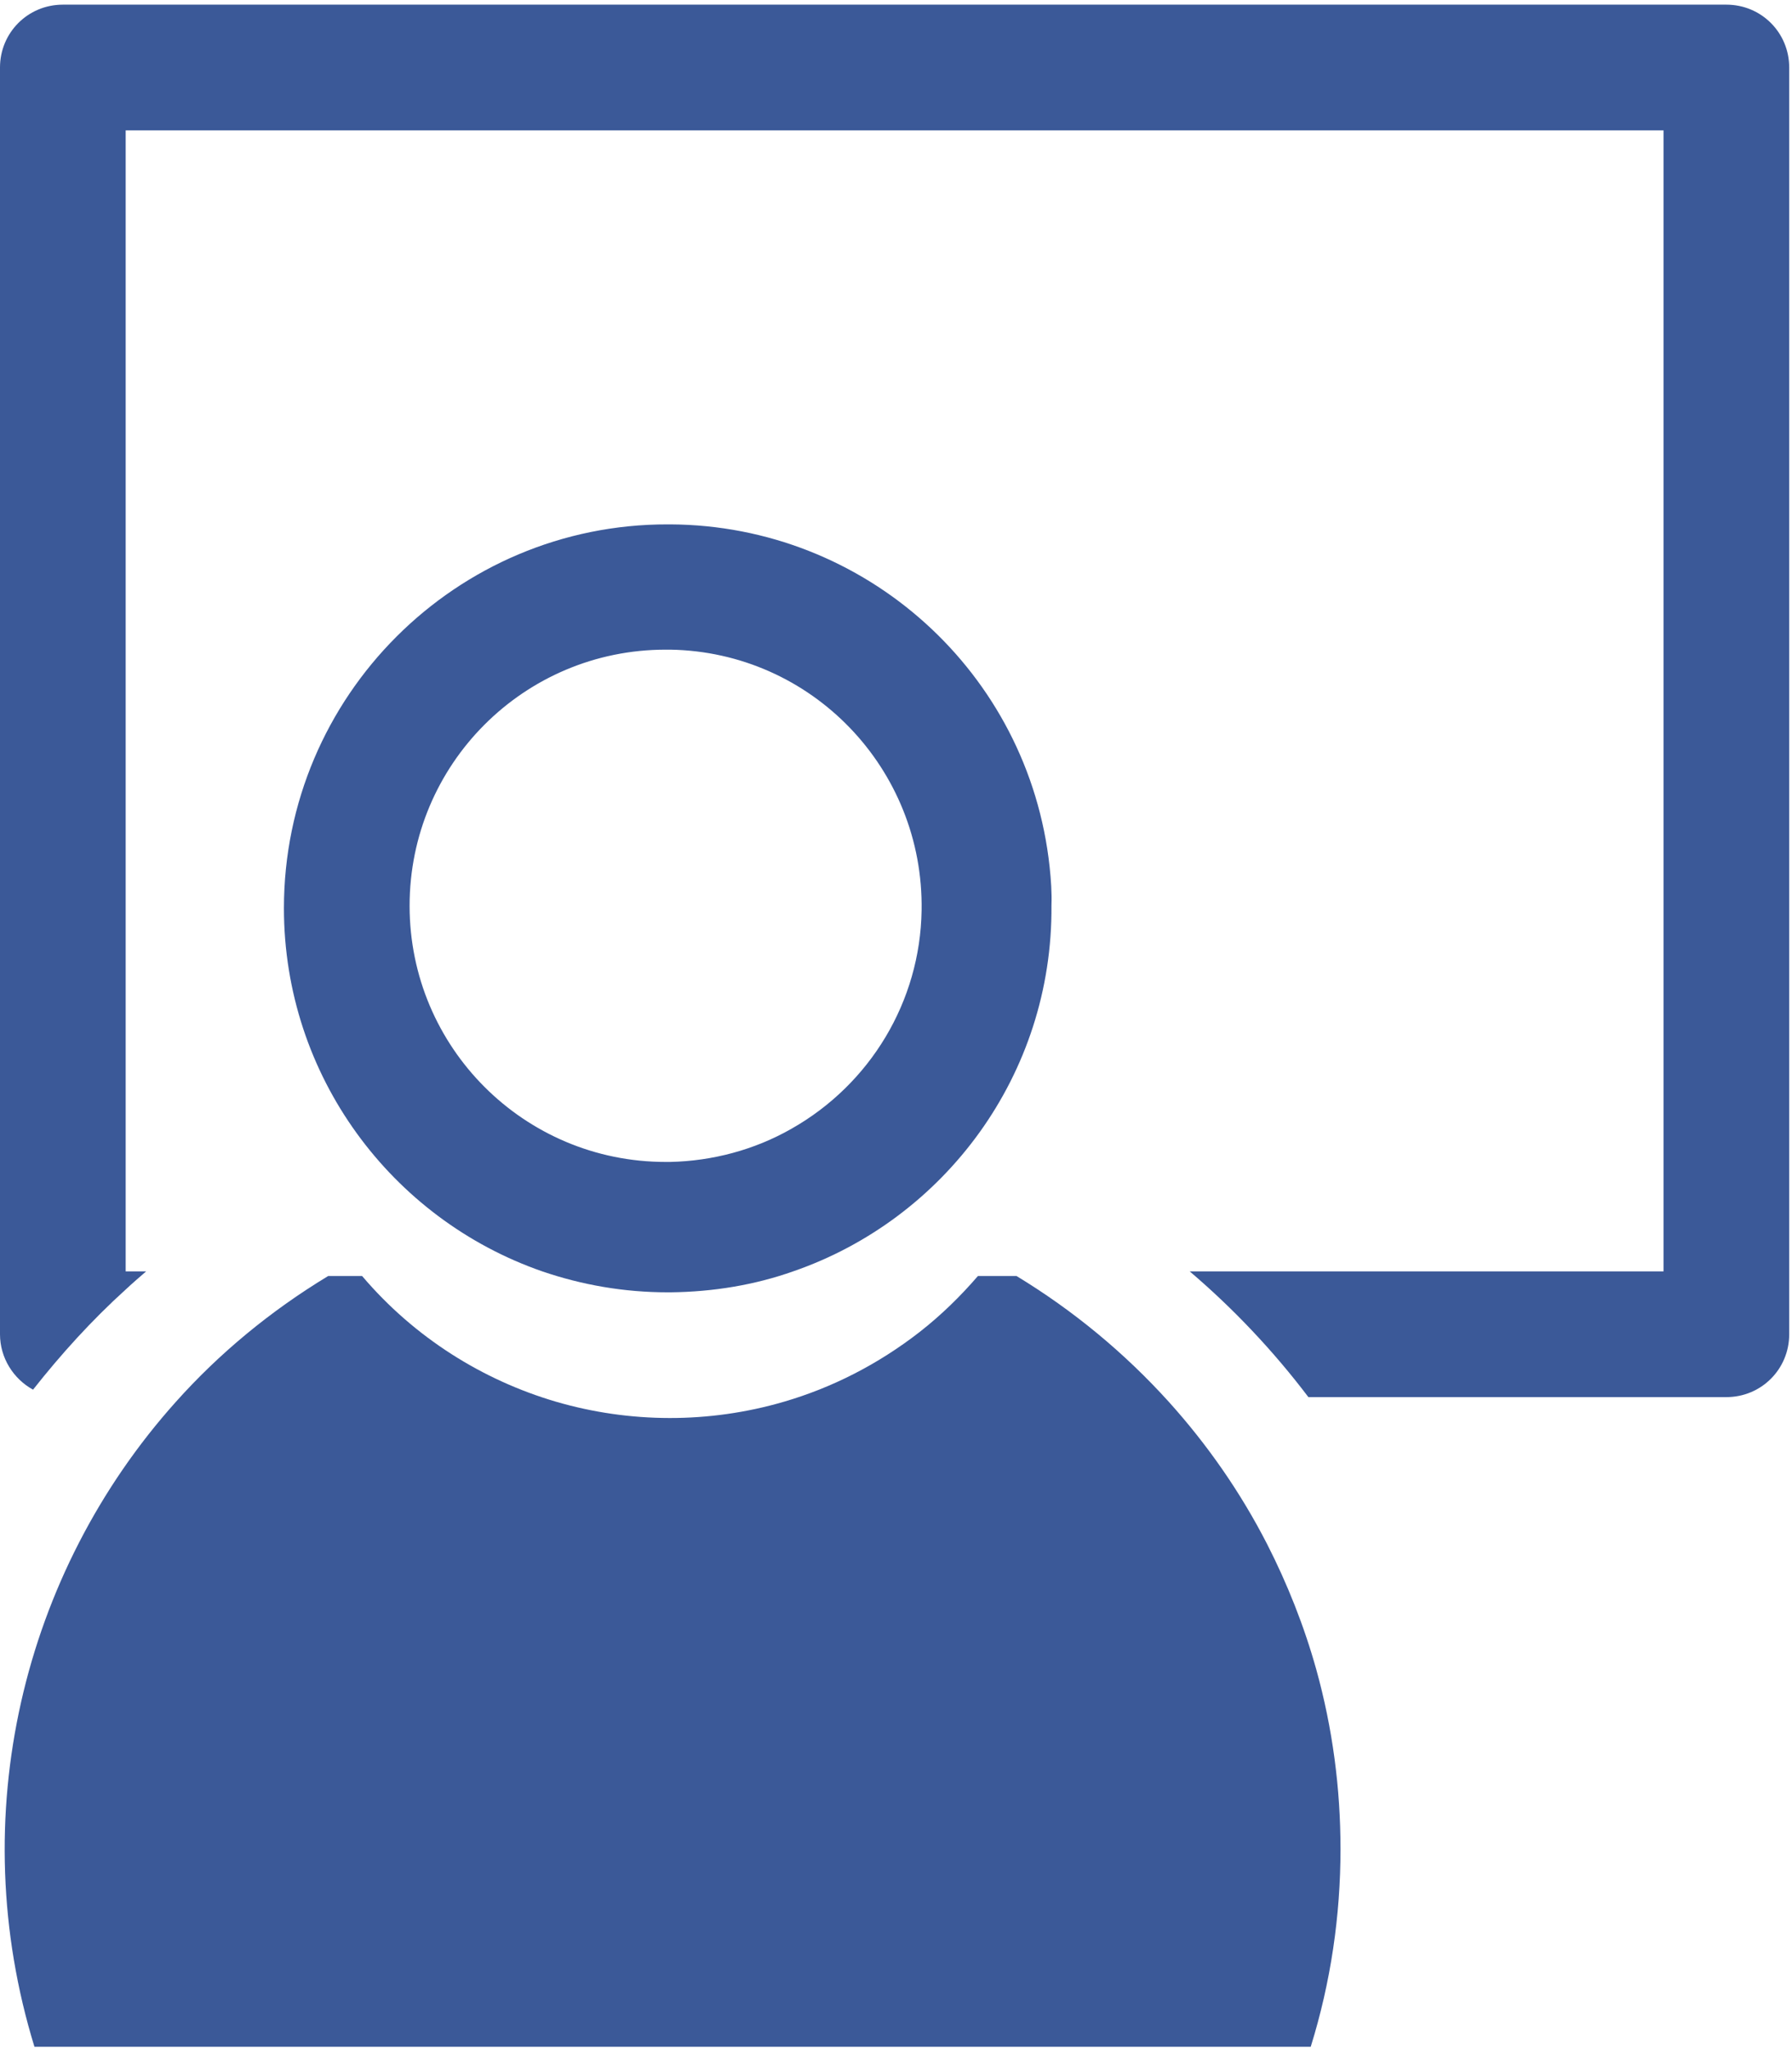
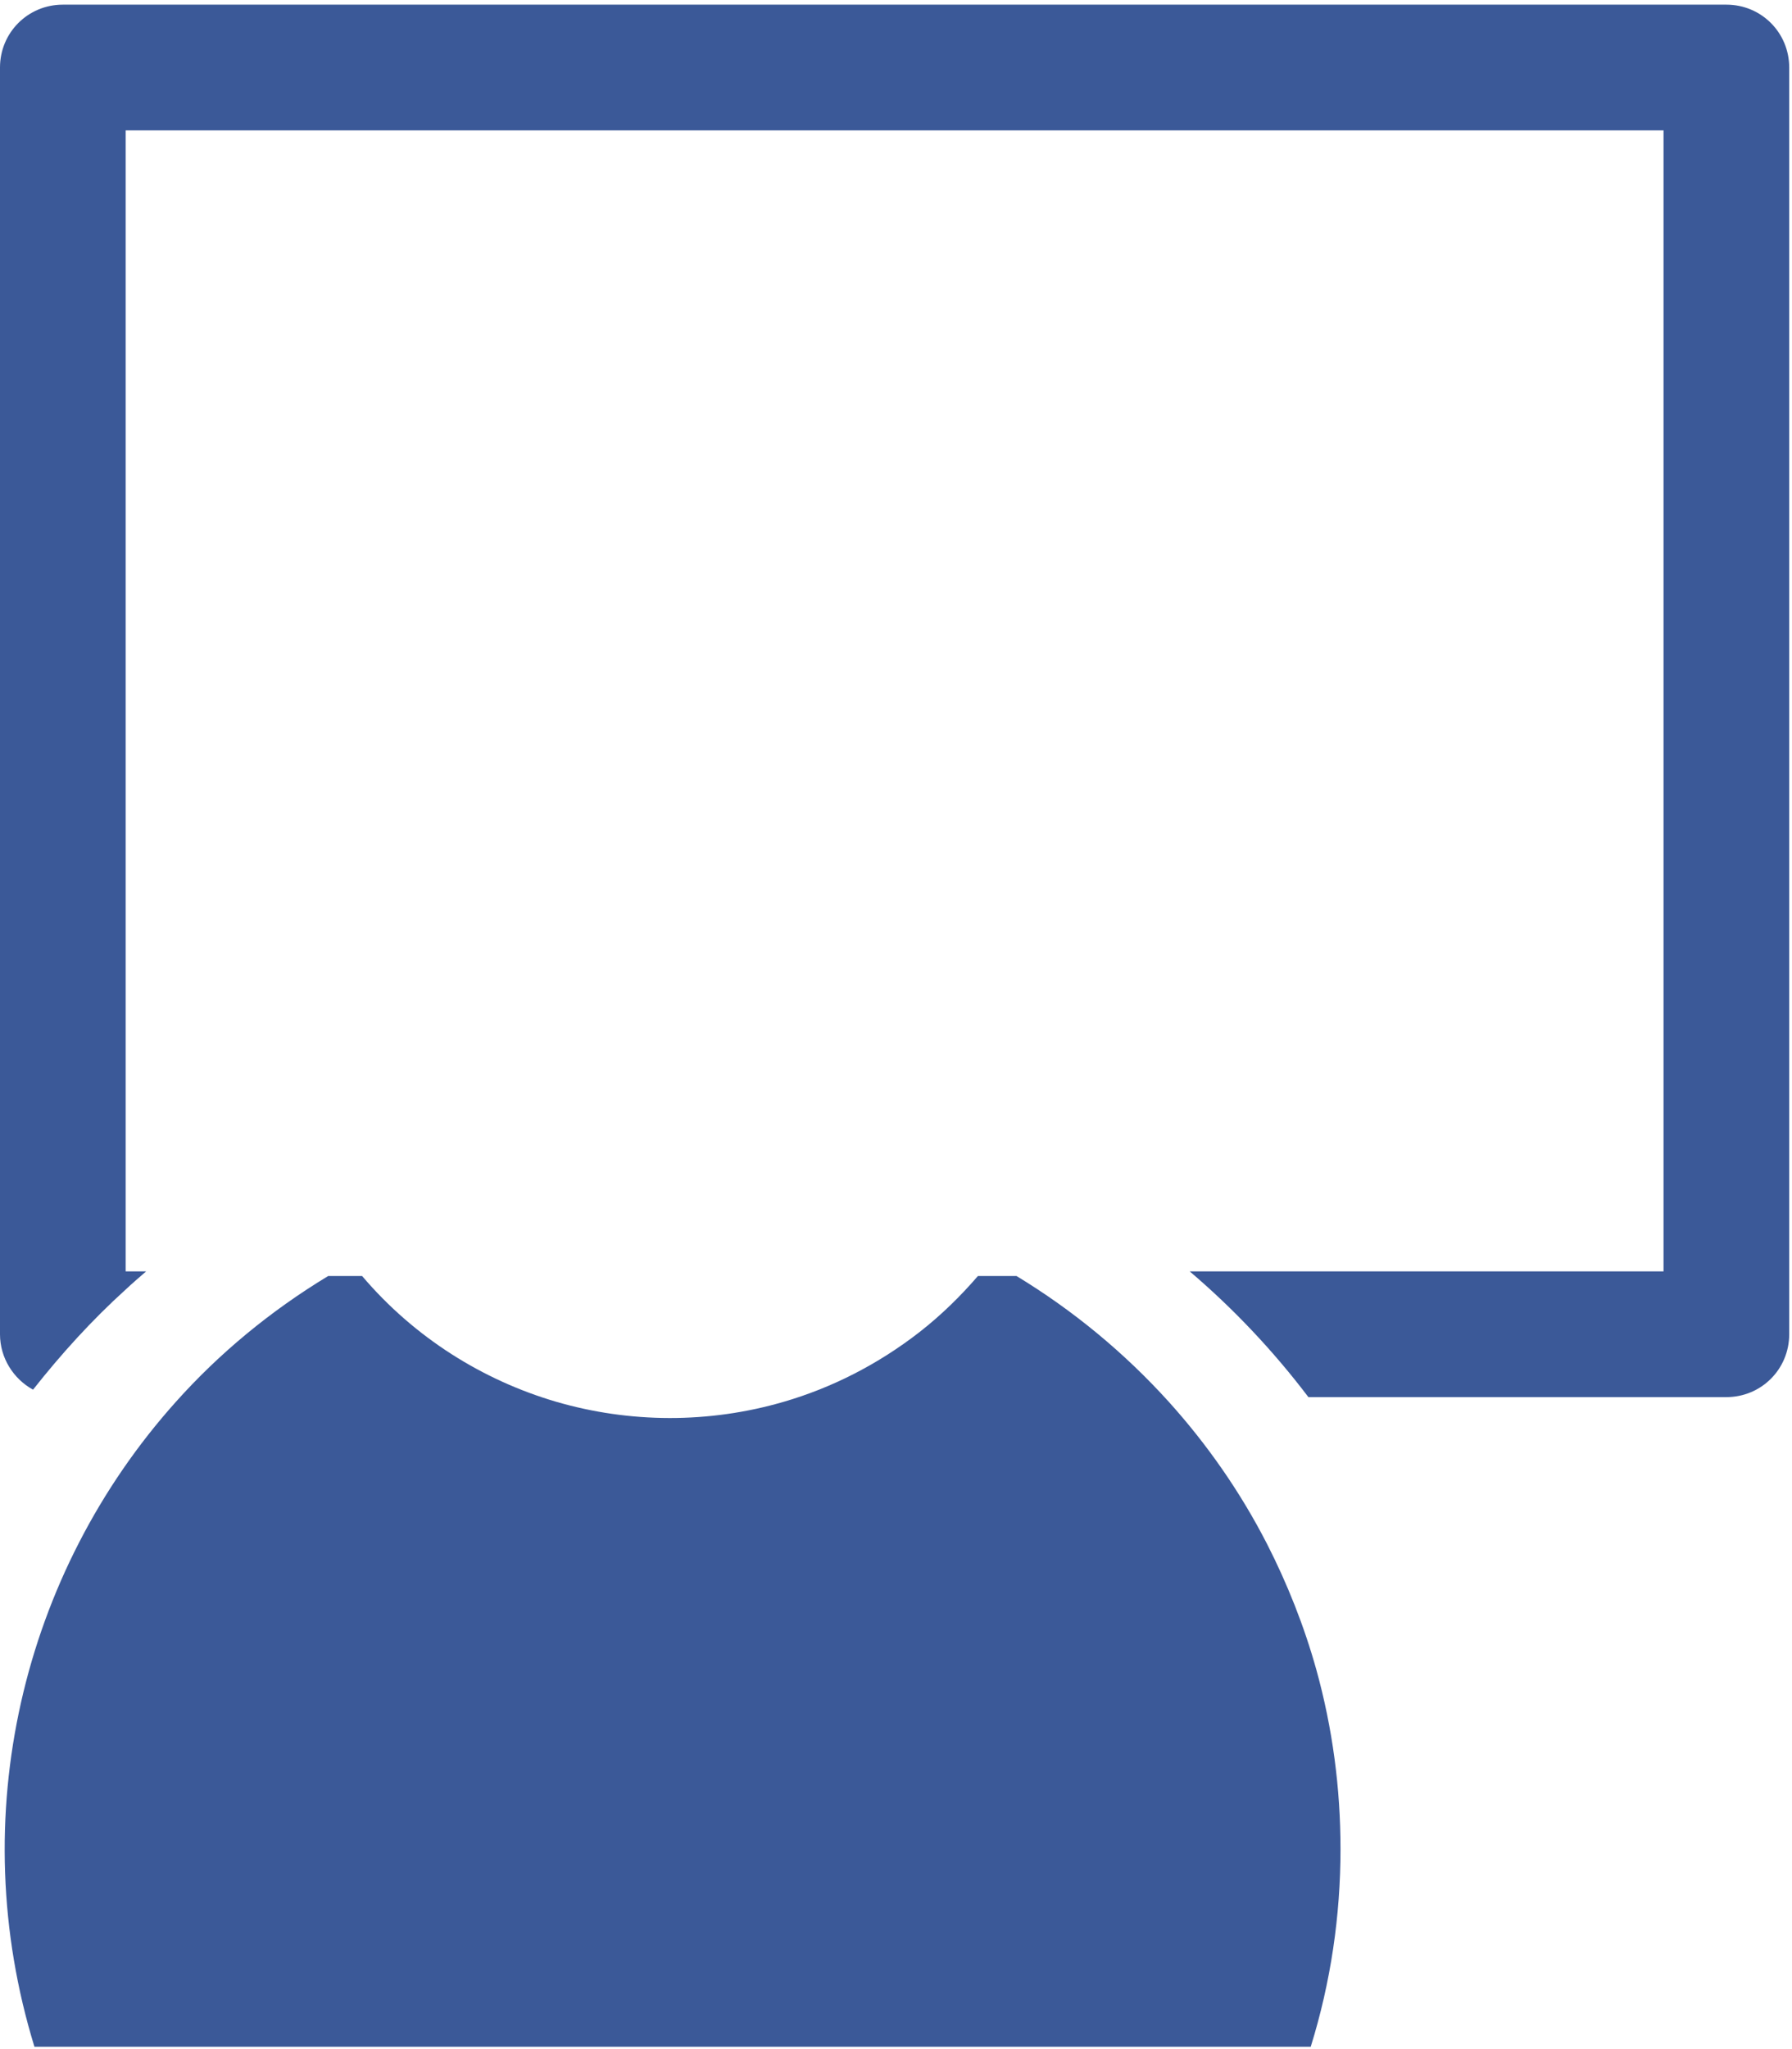
<svg xmlns="http://www.w3.org/2000/svg" viewBox="0 0 385 440" style="fill: #3b5998">
-   <path d="M225.5 186.1c-4.5-41.7-39.6-73.3-81.5-73.5h-.5C98 112.5 61 149.5 61 195c0 36.1 23.2 66.8 55.5 78 8.5 2.9 17.5 4.5 27 4.5h.5c9.3-.1 18.2-1.6 26.4-4.5 32.5-11.2 55.8-42.2 55.5-78.6.1-2.7-.1-5.5-.4-8.3zM170 242.4c-7.9 4.5-16.9 6.9-26 7.1h-1c-30.4 0-55-24.6-55-55s24.6-55 55-55h1c30.4.5 54.5 25.6 54 56-.3 19.5-11 37.3-28 46.9z" />
  <path d="M288 397c0 14.4-2.1 28.7-6.4 42.5H7.4C-7.8 390.1 4.8 337.8 37.8 301c9.3-10.4 20.3-19.5 32.7-27h7.3c11.3 13.3 26 22.4 41.7 27 15.8 4.6 32.8 4.7 48.9 0 10.3-3 20.2-8 29.2-15 4.6-3.6 8.7-7.6 12.5-12h8.3c12.2 7.4 23.2 16.5 32.7 27 8.3 9.2 15.4 19.4 21.1 30.5 4.4 8.6 8 17.7 10.6 27 3.5 12.6 5.2 25.5 5.2 38.5z" />
  <path d="M384.4 14.5v272c0 7.5-6 13.5-13.5 13.5h-89.8c-7.5-9.9-16.1-19-25.5-27h101.8V28H27v245h4.4c-1.5 1.3-2.9 2.5-4.4 3.9-7.3 6.6-13.9 13.9-19.9 21.5-4.2-2.3-7.1-6.8-7.1-11.9v-272C0 7 6 1 13.5 1h357.4c7.5 0 13.5 6 13.5 13.5z" />
</svg>